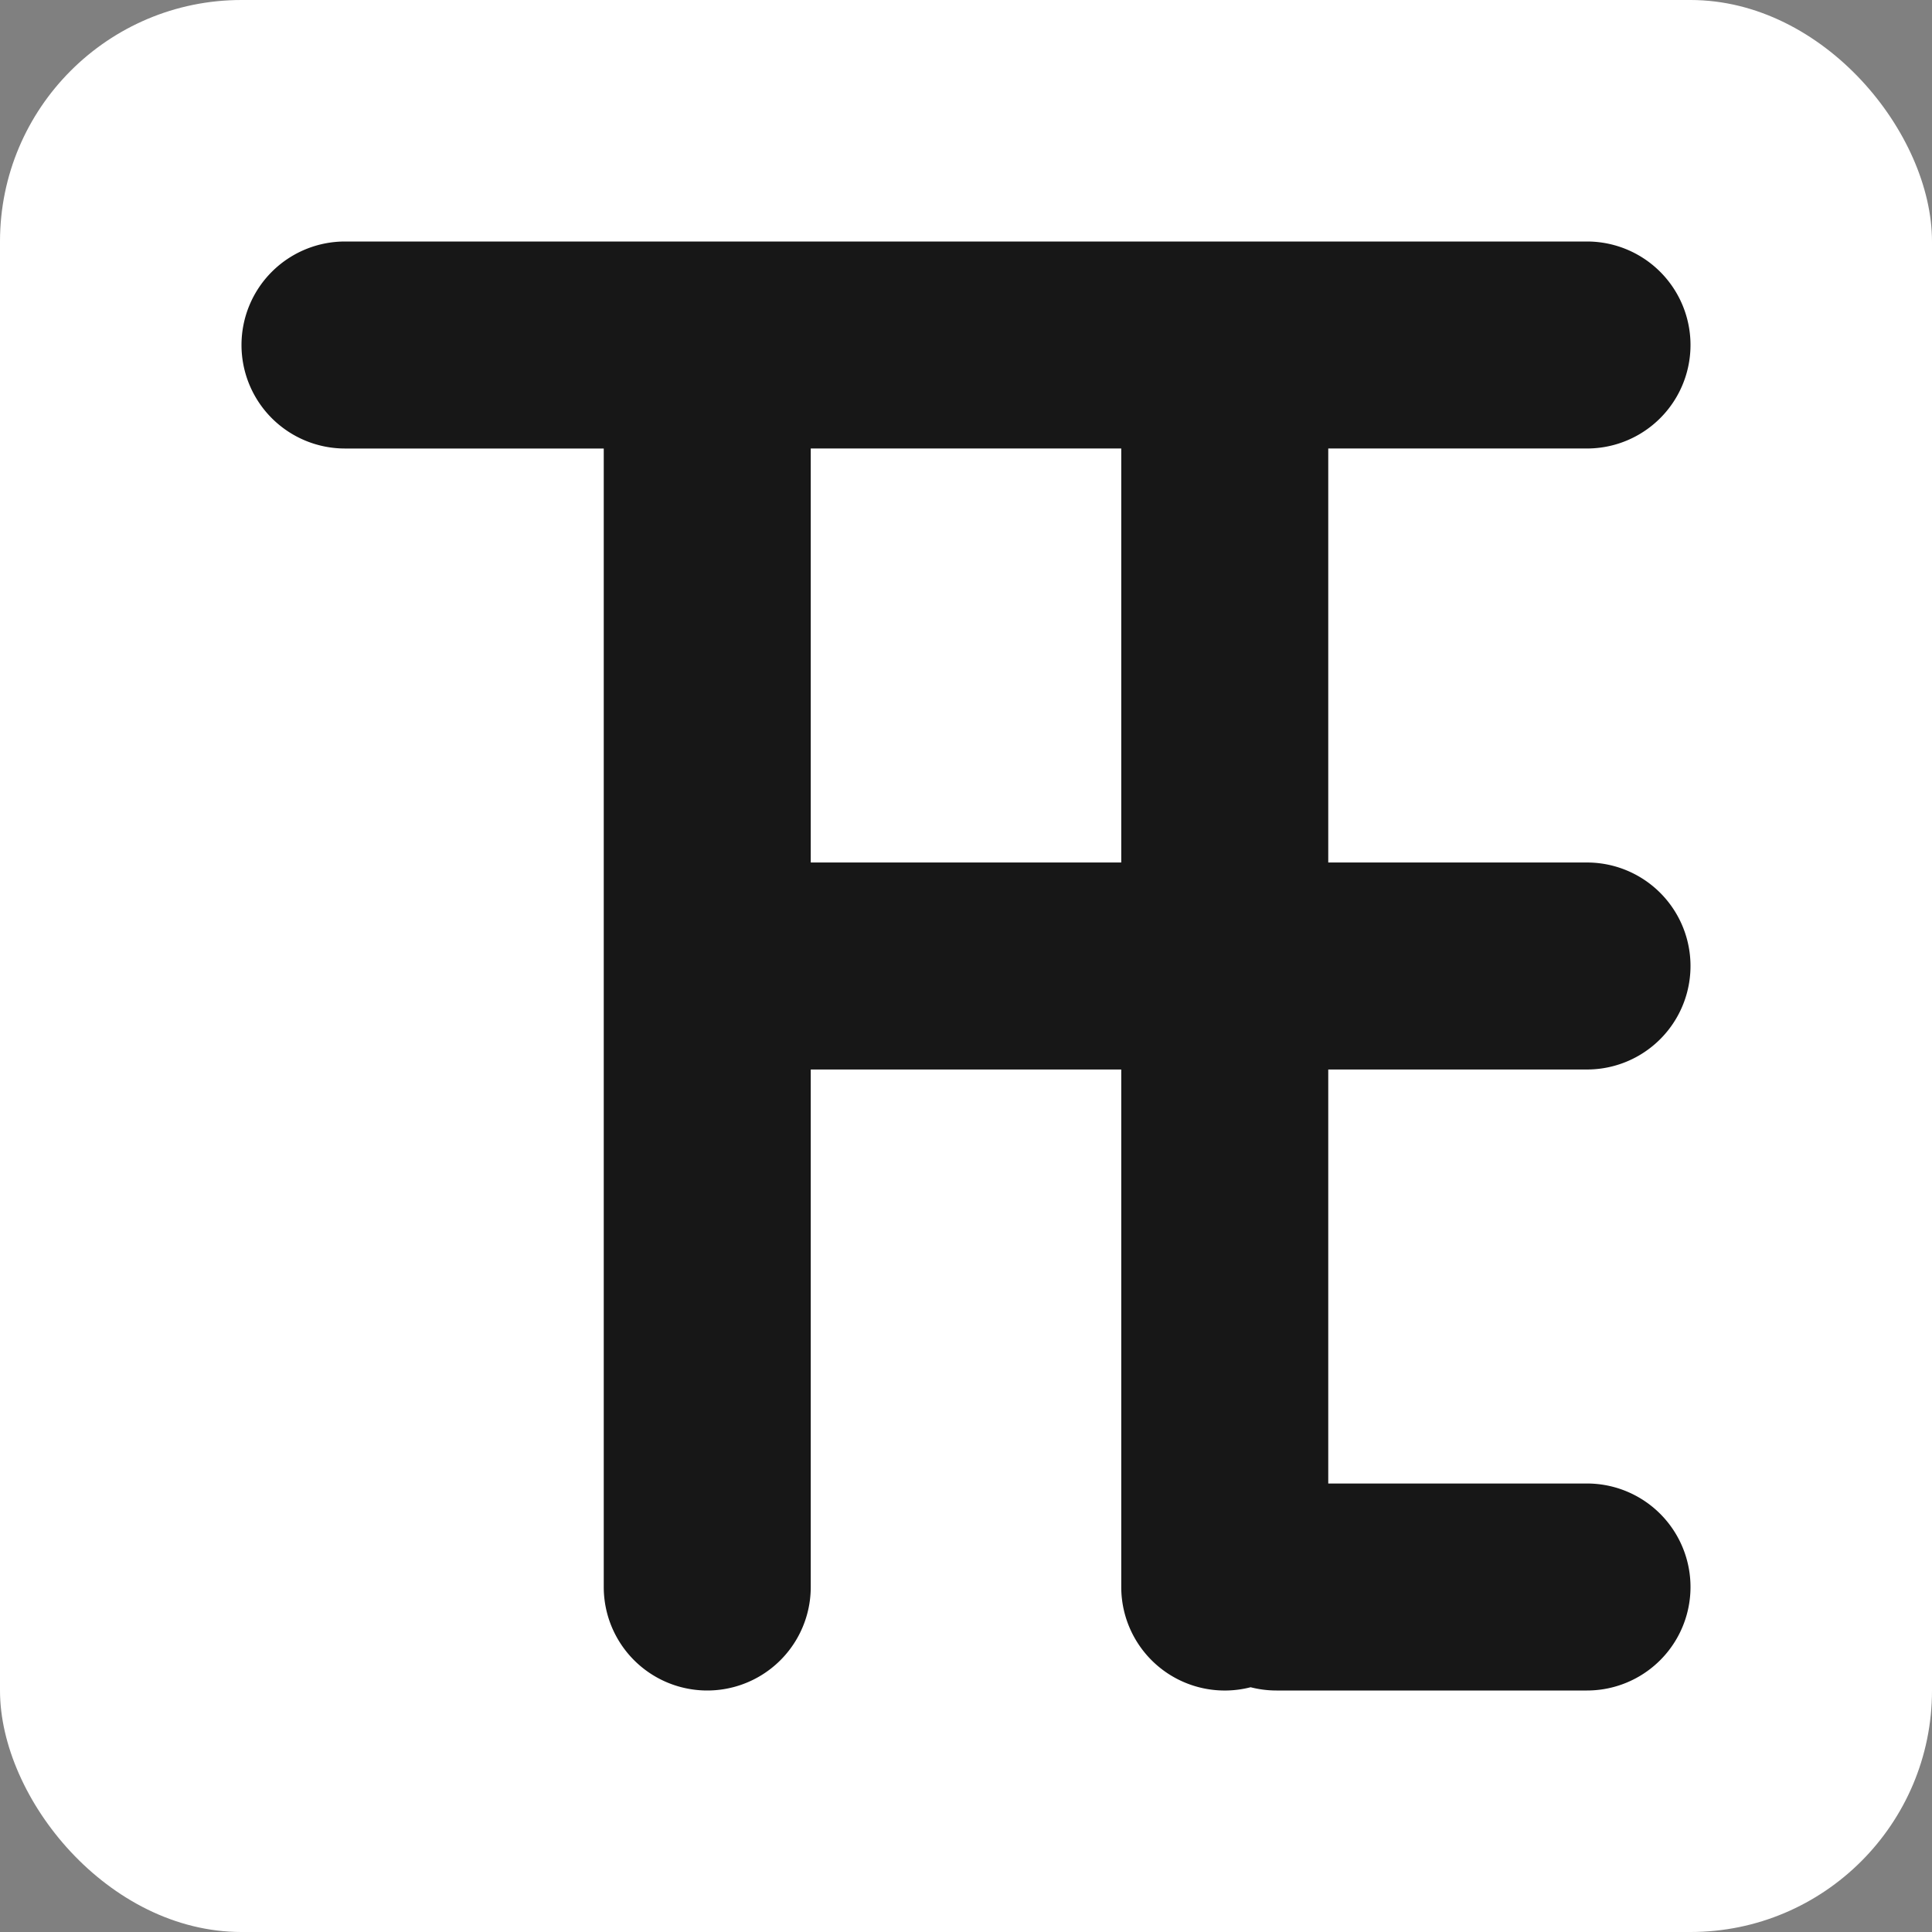
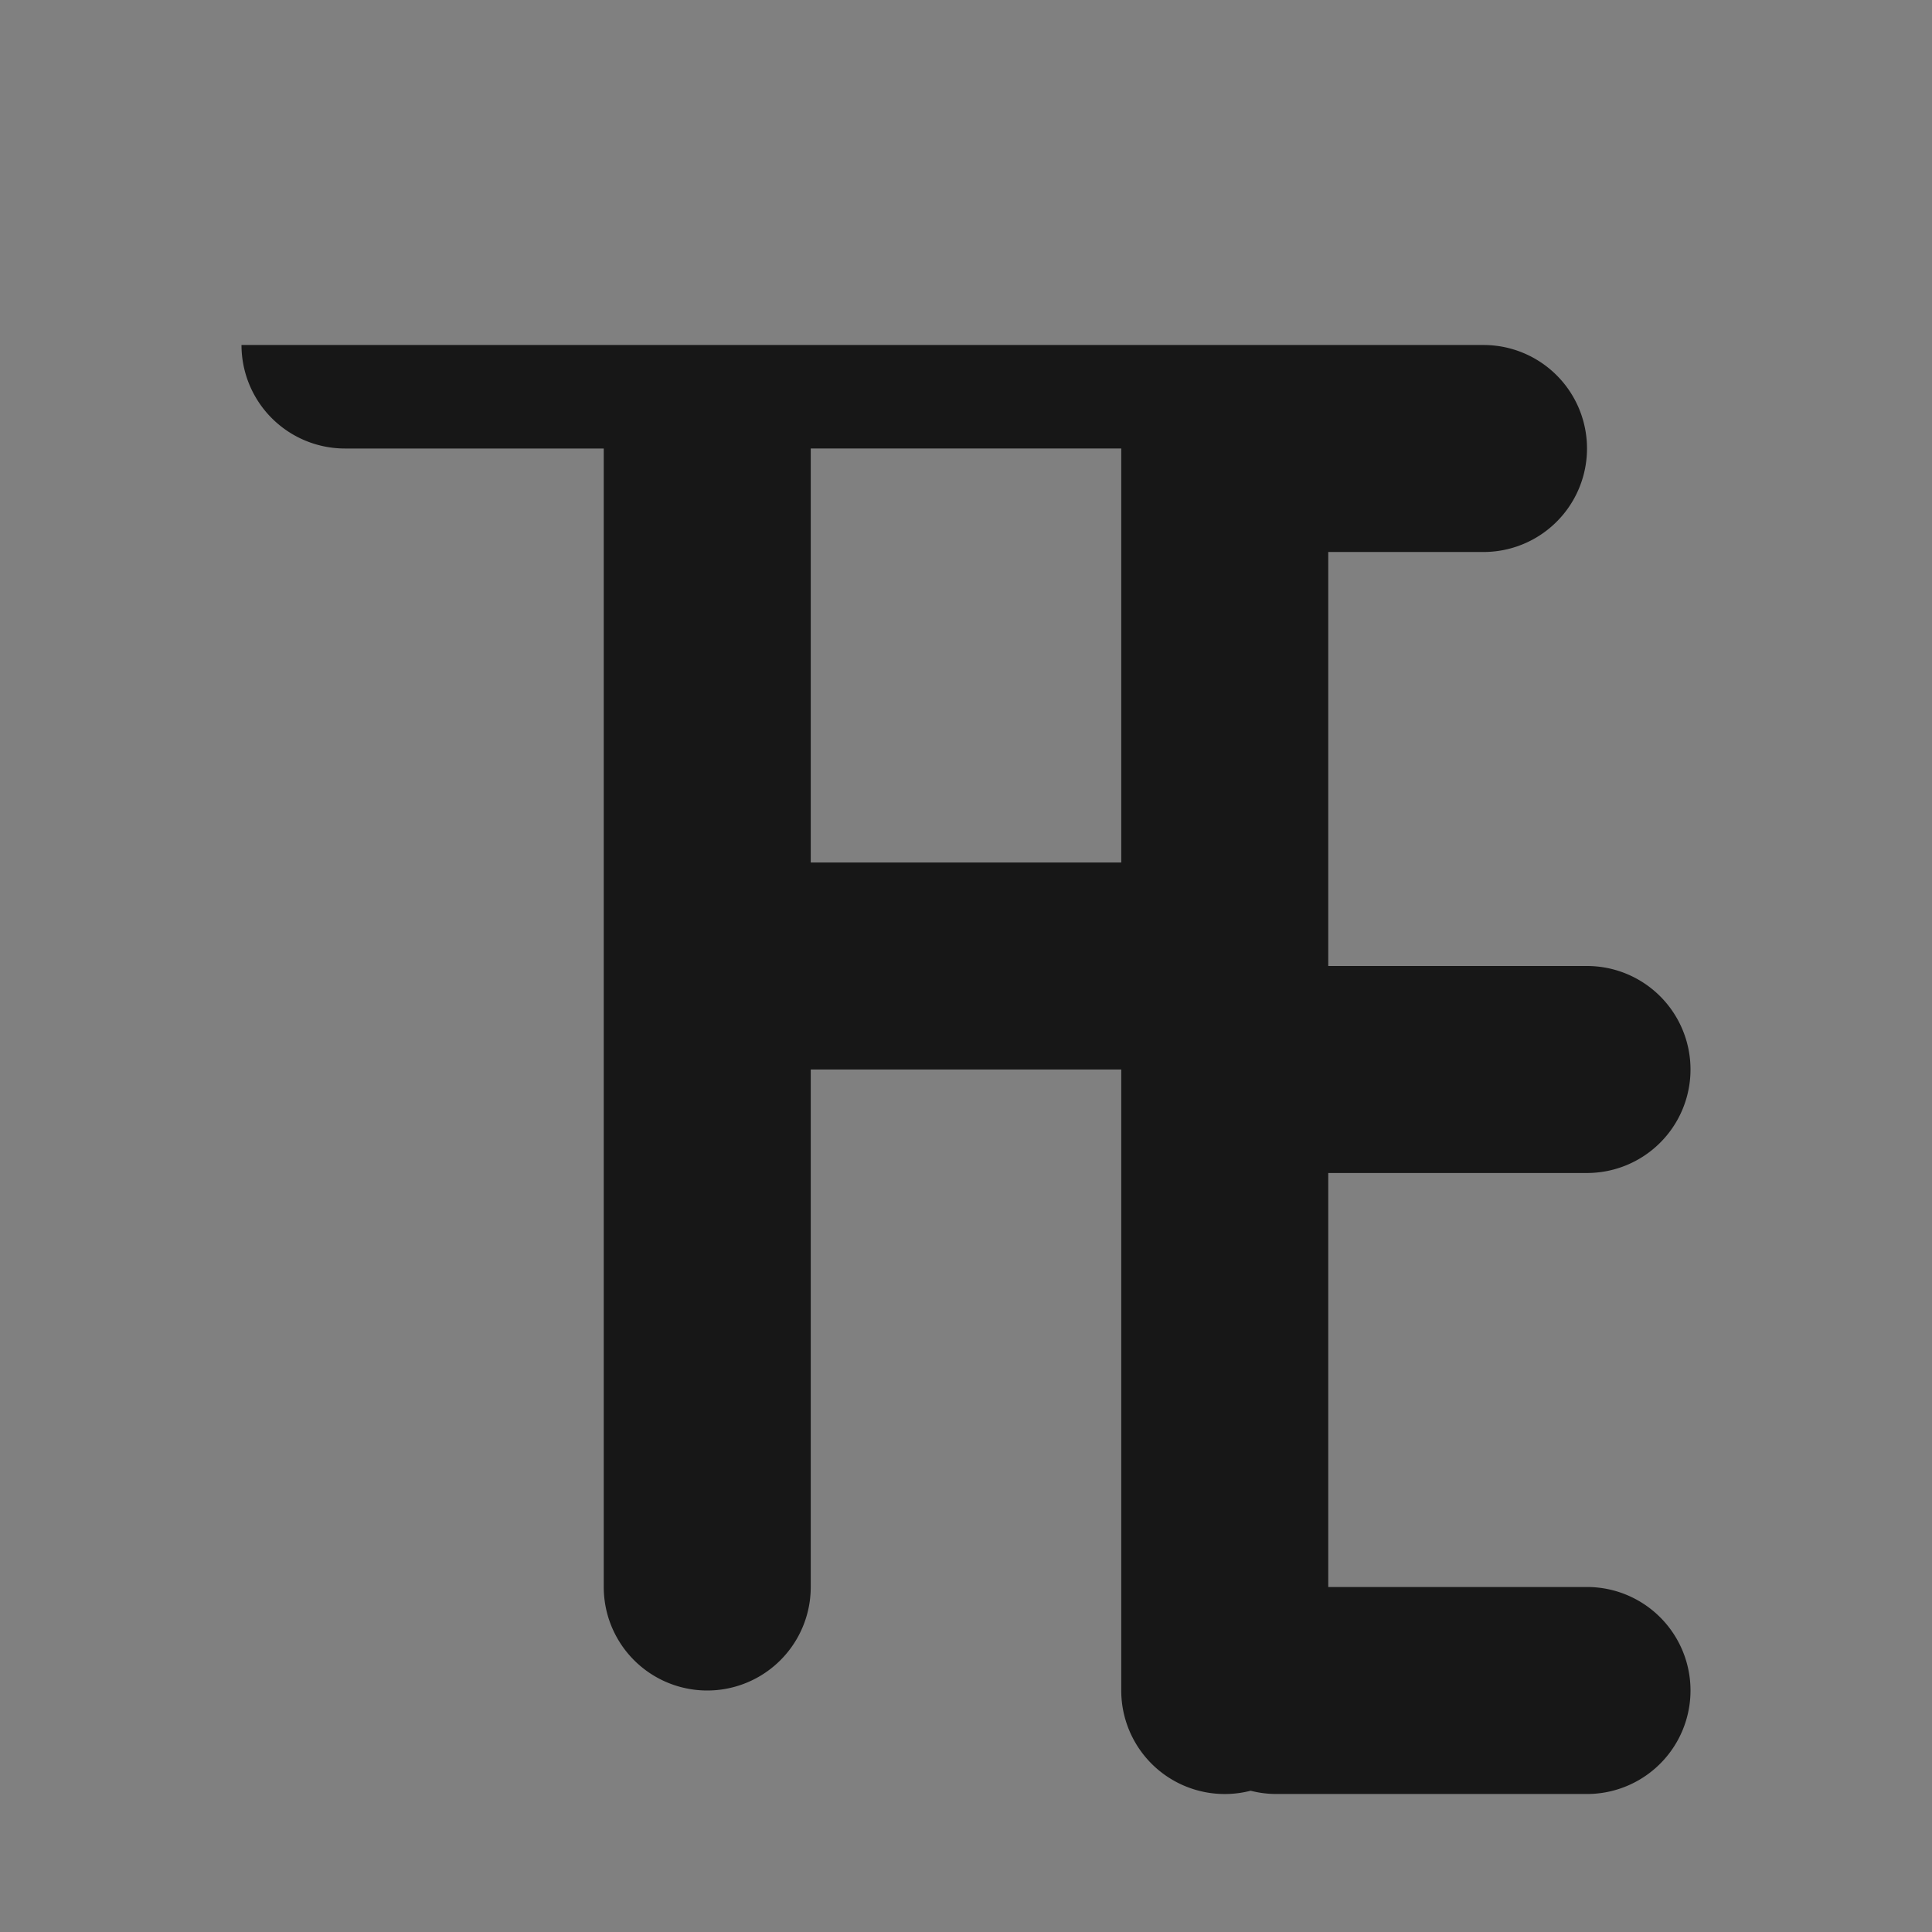
<svg xmlns="http://www.w3.org/2000/svg" width="128" height="128" fill="none">
  <rect width="100%" height="100%" fill="#808080" stroke="none" />
-   <rect width="128" height="128" fill="#fff" rx="16" />
-   <path fill="#171717" fill-rule="evenodd" d="M16 22.857A6.857 6.857 0 0 1 22.857 16h82.286a6.857 6.857 0 0 1 0 13.714H88v27.429h17.143a6.857 6.857 0 0 1 0 13.714H88v27.429h17.143a6.857 6.857 0 0 1 0 13.714H84.571a6.872 6.872 0 0 1-1.714-.216 6.857 6.857 0 0 1-8.571-6.641V70.857H53.714v34.286a6.857 6.857 0 0 1-13.714 0V29.715H22.857A6.857 6.857 0 0 1 16 22.856Zm37.714 6.857v27.429h20.572V29.714H53.714Z" clip-rule="evenodd" />
+   <path fill="#171717" fill-rule="evenodd" d="M16 22.857h82.286a6.857 6.857 0 0 1 0 13.714H88v27.429h17.143a6.857 6.857 0 0 1 0 13.714H88v27.429h17.143a6.857 6.857 0 0 1 0 13.714H84.571a6.872 6.872 0 0 1-1.714-.216 6.857 6.857 0 0 1-8.571-6.641V70.857H53.714v34.286a6.857 6.857 0 0 1-13.714 0V29.715H22.857A6.857 6.857 0 0 1 16 22.856Zm37.714 6.857v27.429h20.572V29.714H53.714Z" clip-rule="evenodd" />
</svg>